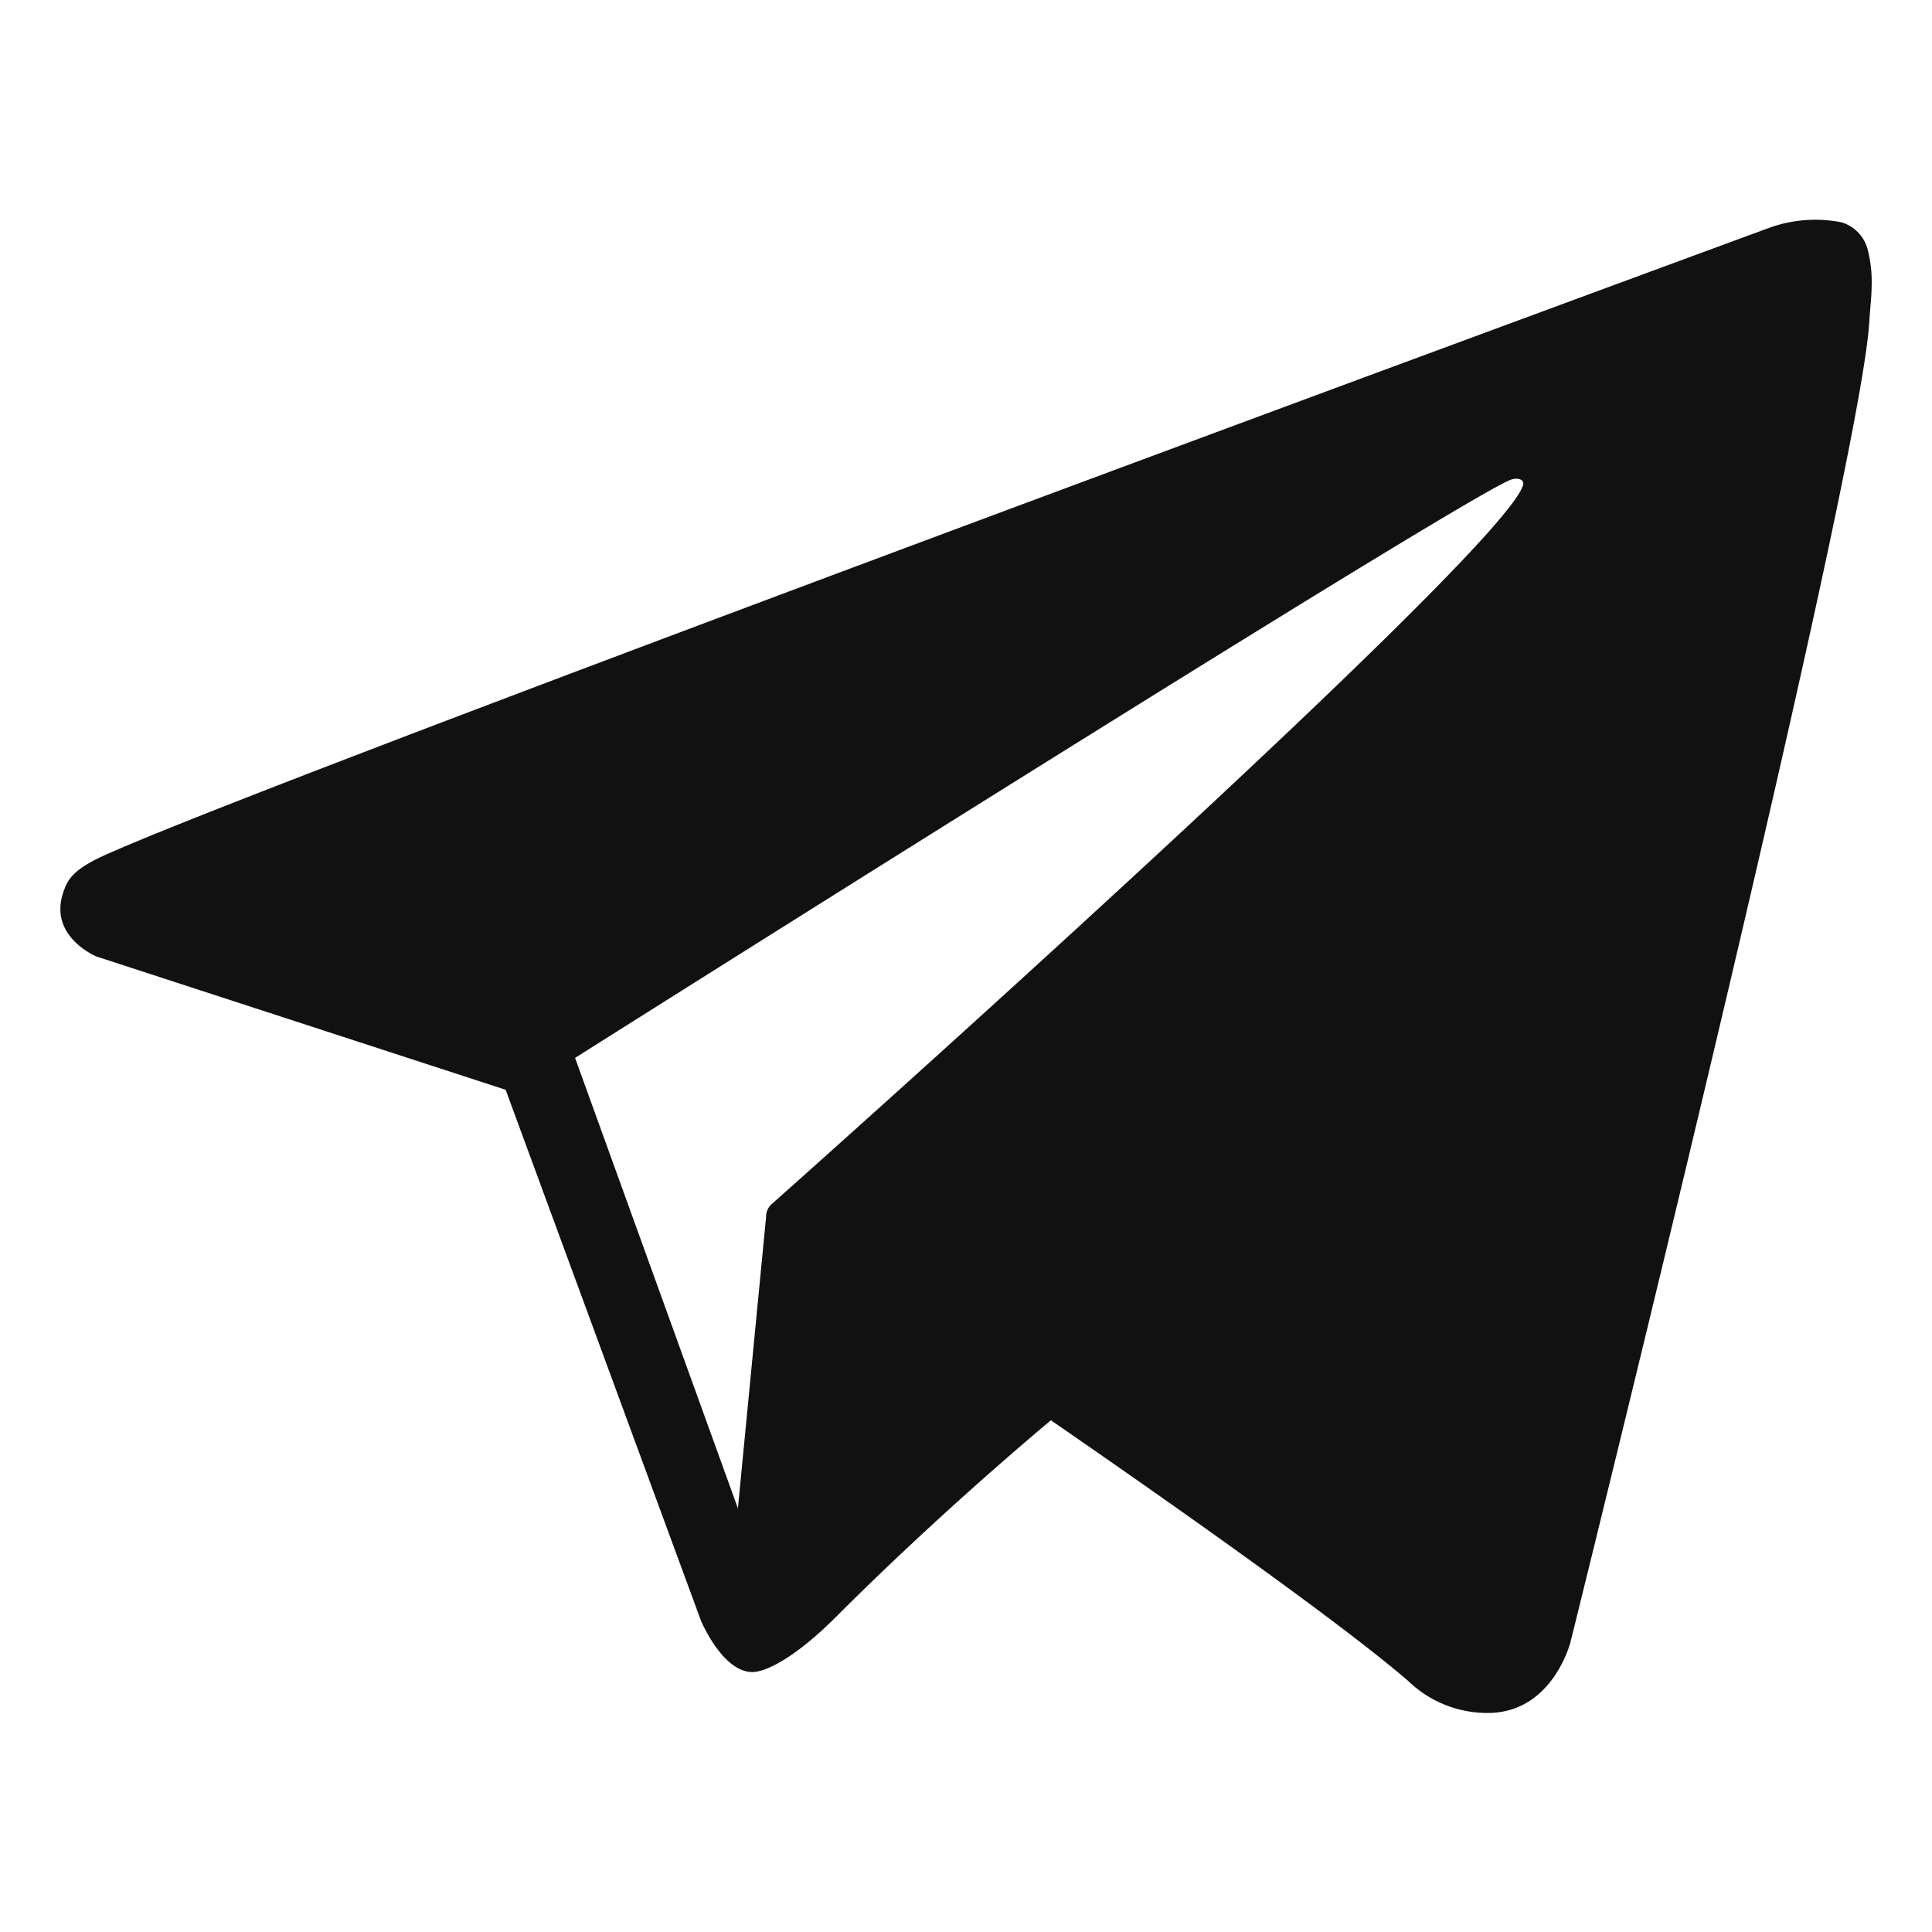
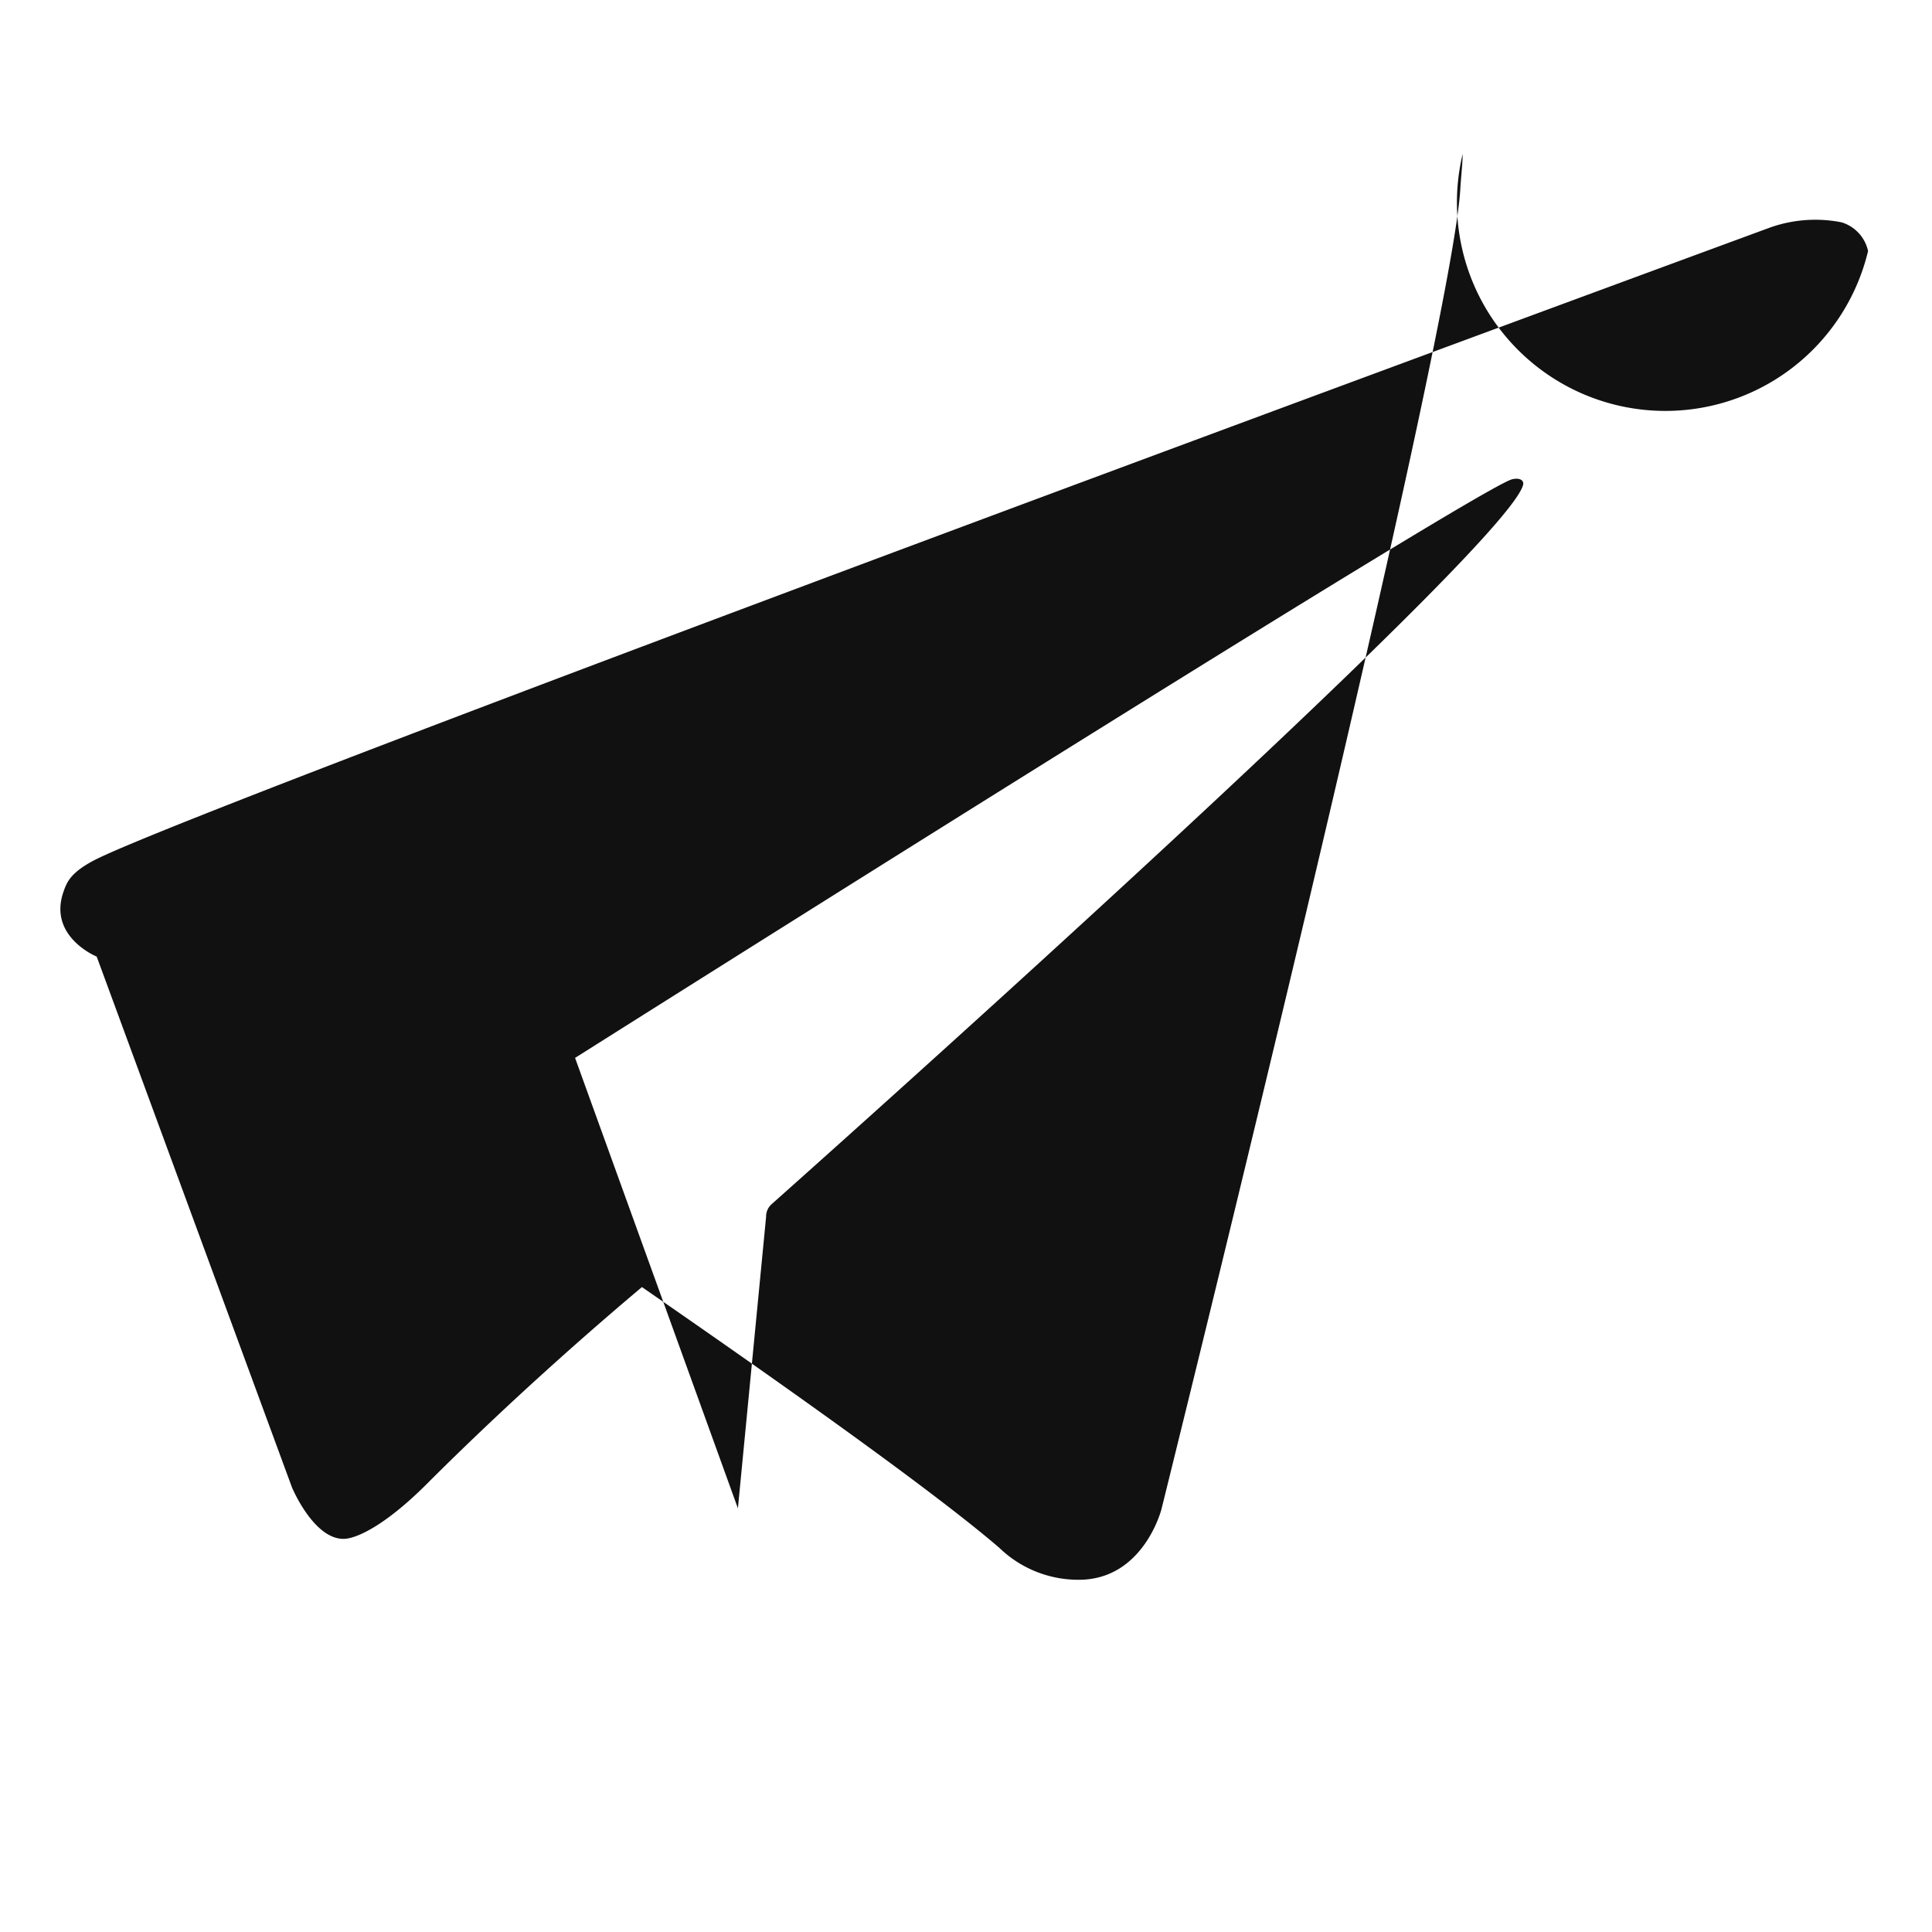
<svg xmlns="http://www.w3.org/2000/svg" viewBox="0 0 64 64" width="64" height="64">
  <g class="nc-icon-wrapper" stroke="none" fill="#111111">
-     <path d="M61.882,8.317a1.28,1.28,0,0,0-.873-.951,4.479,4.479,0,0,0-2.361.167S6.294,26.784,3.073,28.522c-.745.4-.863.712-.97,1.019-.52,1.49,1.1,2.147,1.1,2.147L16.75,36.1l6.469,17.584s.709,1.705,1.706,1.705c.425,0,1.389-.447,2.764-1.823,2.921-2.921,5.724-5.342,7.123-6.518,4.66,3.217,9.673,6.774,11.837,8.636a3.764,3.764,0,0,0,2.744,1.058c2.055-.077,2.628-2.333,2.628-2.333s9.58-38.557,9.9-43.723c.031-.506.074-.828.079-1.176A4.389,4.389,0,0,0,61.882,8.317ZM19.05,35.044c6.77-4.272,29.559-18.625,31.01-19.158.255-.076.442.011.392.186-.645,2.263-24.814,23.749-24.9,23.826a.546.546,0,0,0-.174.41l-.934,9.657Z" fill="#111111" />
+     <path d="M61.882,8.317a1.28,1.28,0,0,0-.873-.951,4.479,4.479,0,0,0-2.361.167S6.294,26.784,3.073,28.522c-.745.4-.863.712-.97,1.019-.52,1.49,1.1,2.147,1.1,2.147l6.469,17.584s.709,1.705,1.706,1.705c.425,0,1.389-.447,2.764-1.823,2.921-2.921,5.724-5.342,7.123-6.518,4.66,3.217,9.673,6.774,11.837,8.636a3.764,3.764,0,0,0,2.744,1.058c2.055-.077,2.628-2.333,2.628-2.333s9.58-38.557,9.9-43.723c.031-.506.074-.828.079-1.176A4.389,4.389,0,0,0,61.882,8.317ZM19.05,35.044c6.77-4.272,29.559-18.625,31.01-19.158.255-.076.442.011.392.186-.645,2.263-24.814,23.749-24.9,23.826a.546.546,0,0,0-.174.41l-.934,9.657Z" fill="#111111" />
  </g>
</svg>